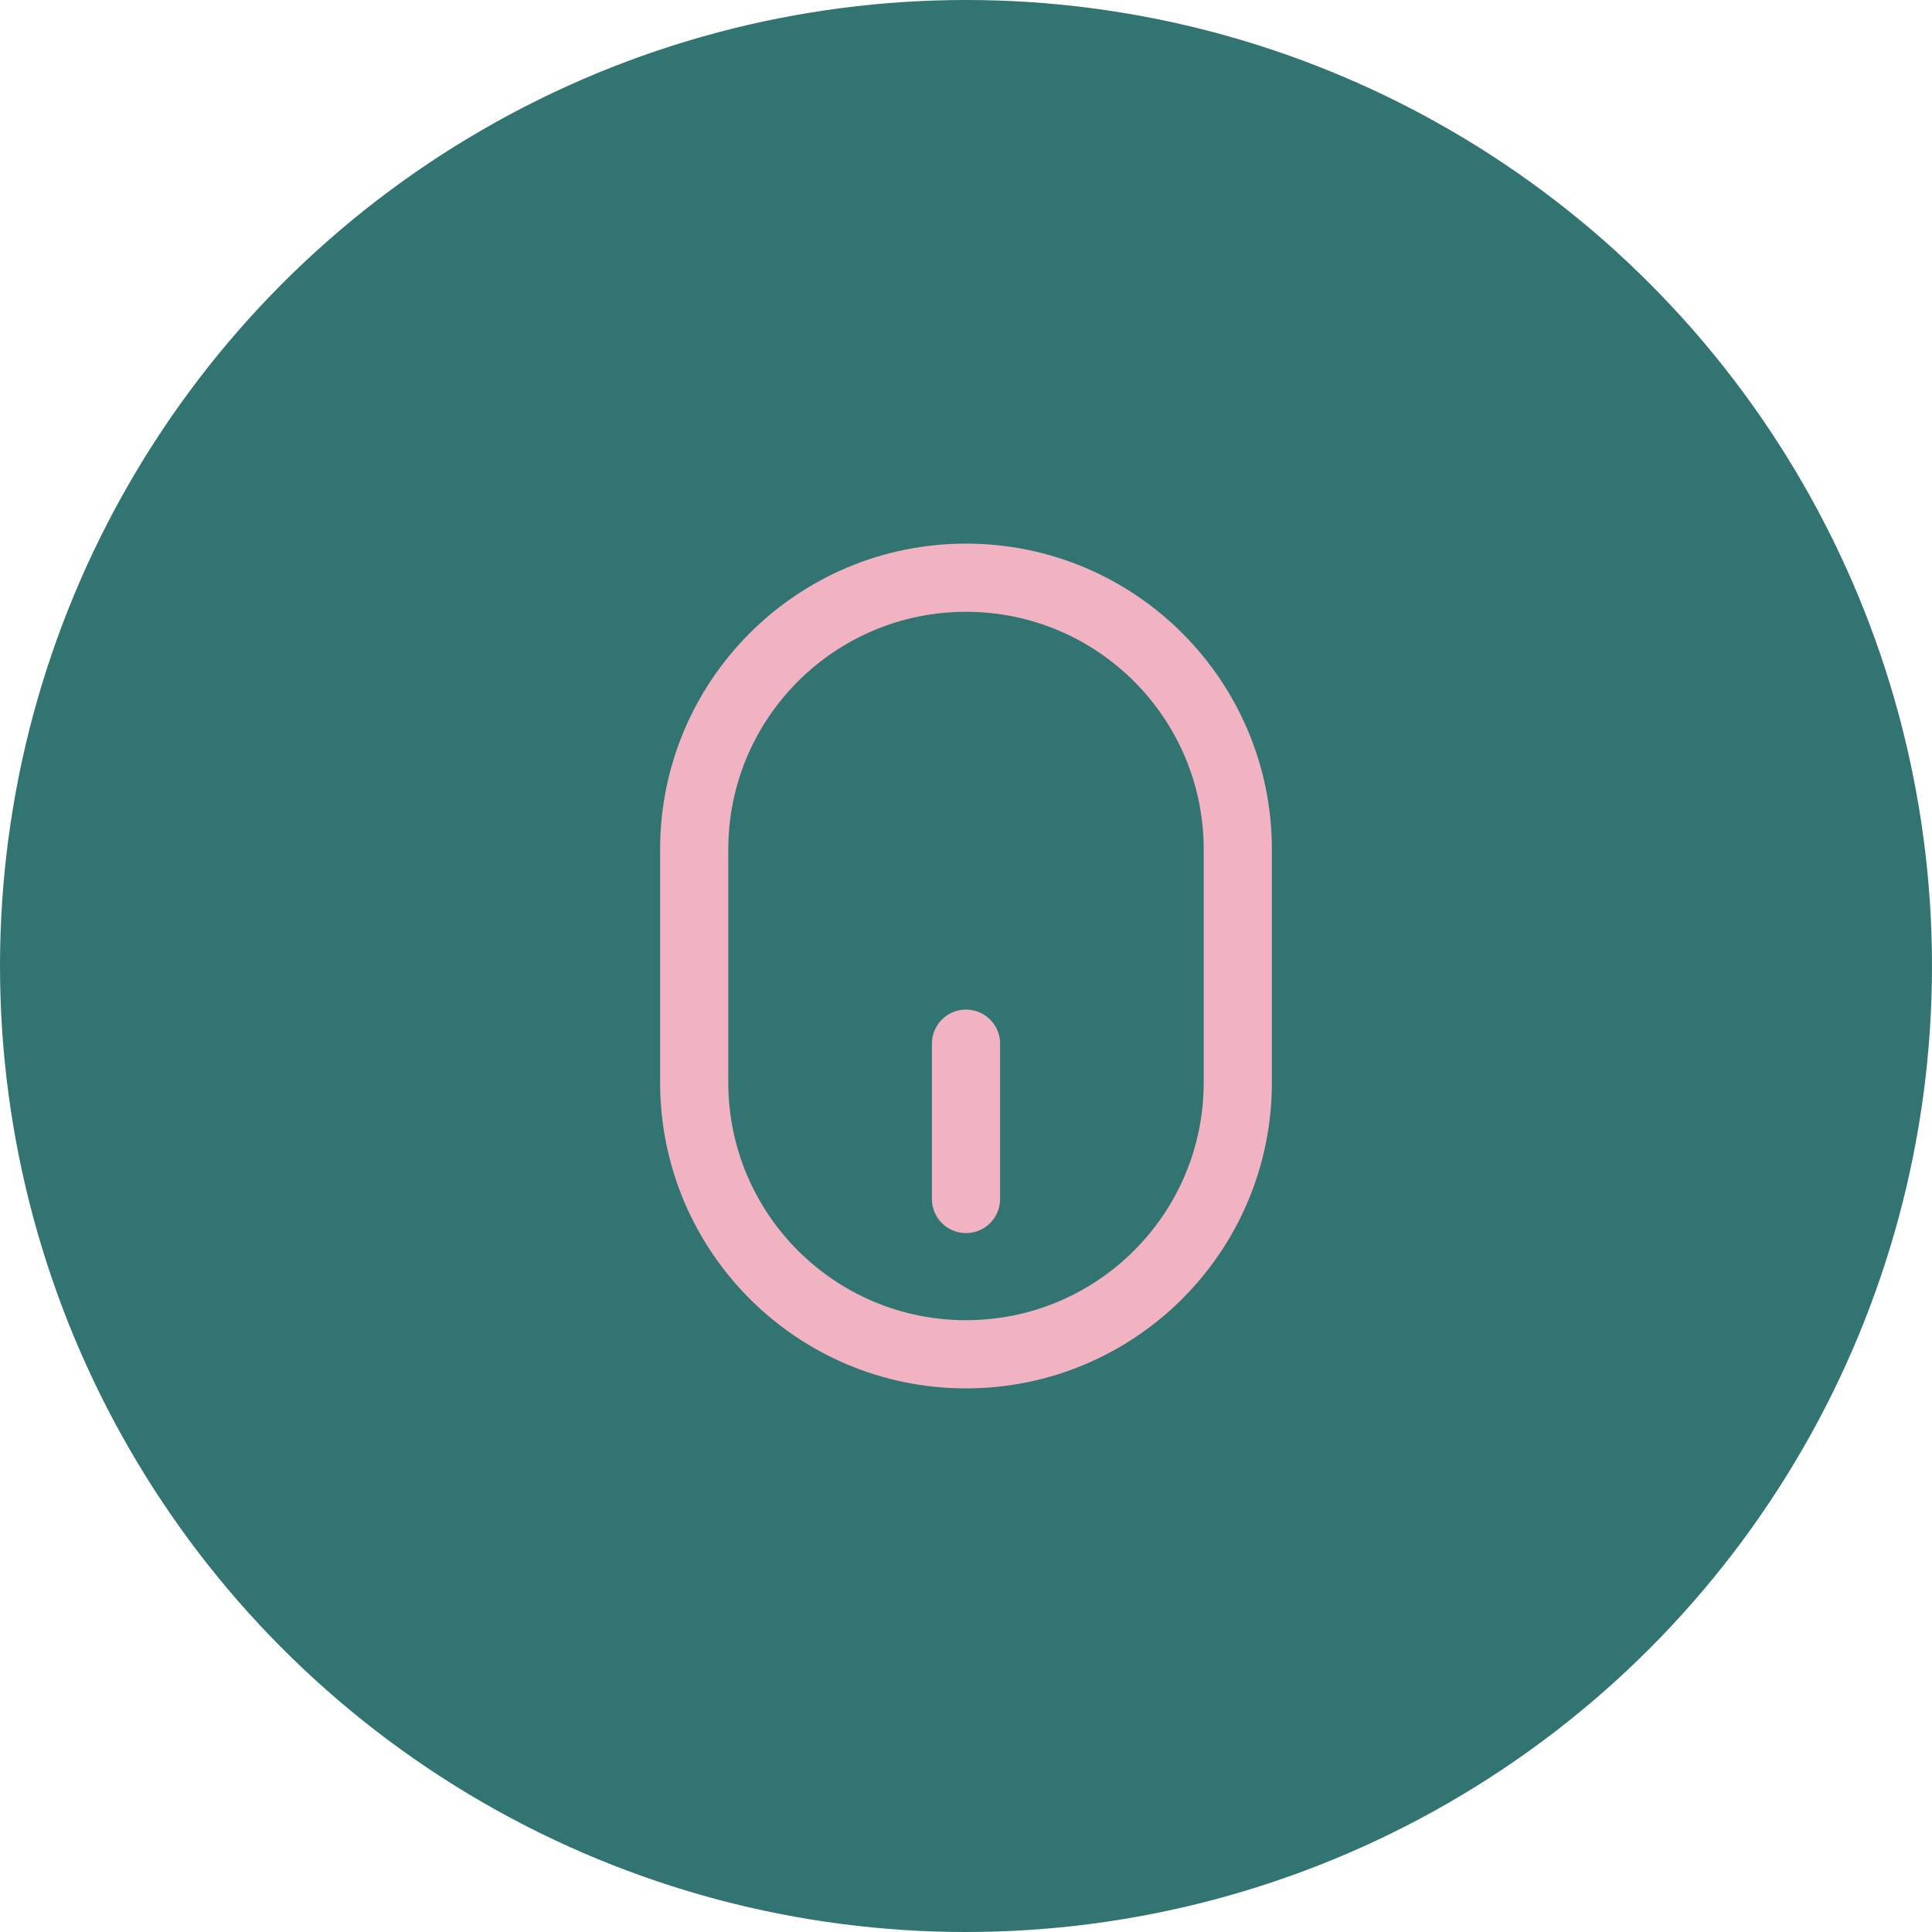
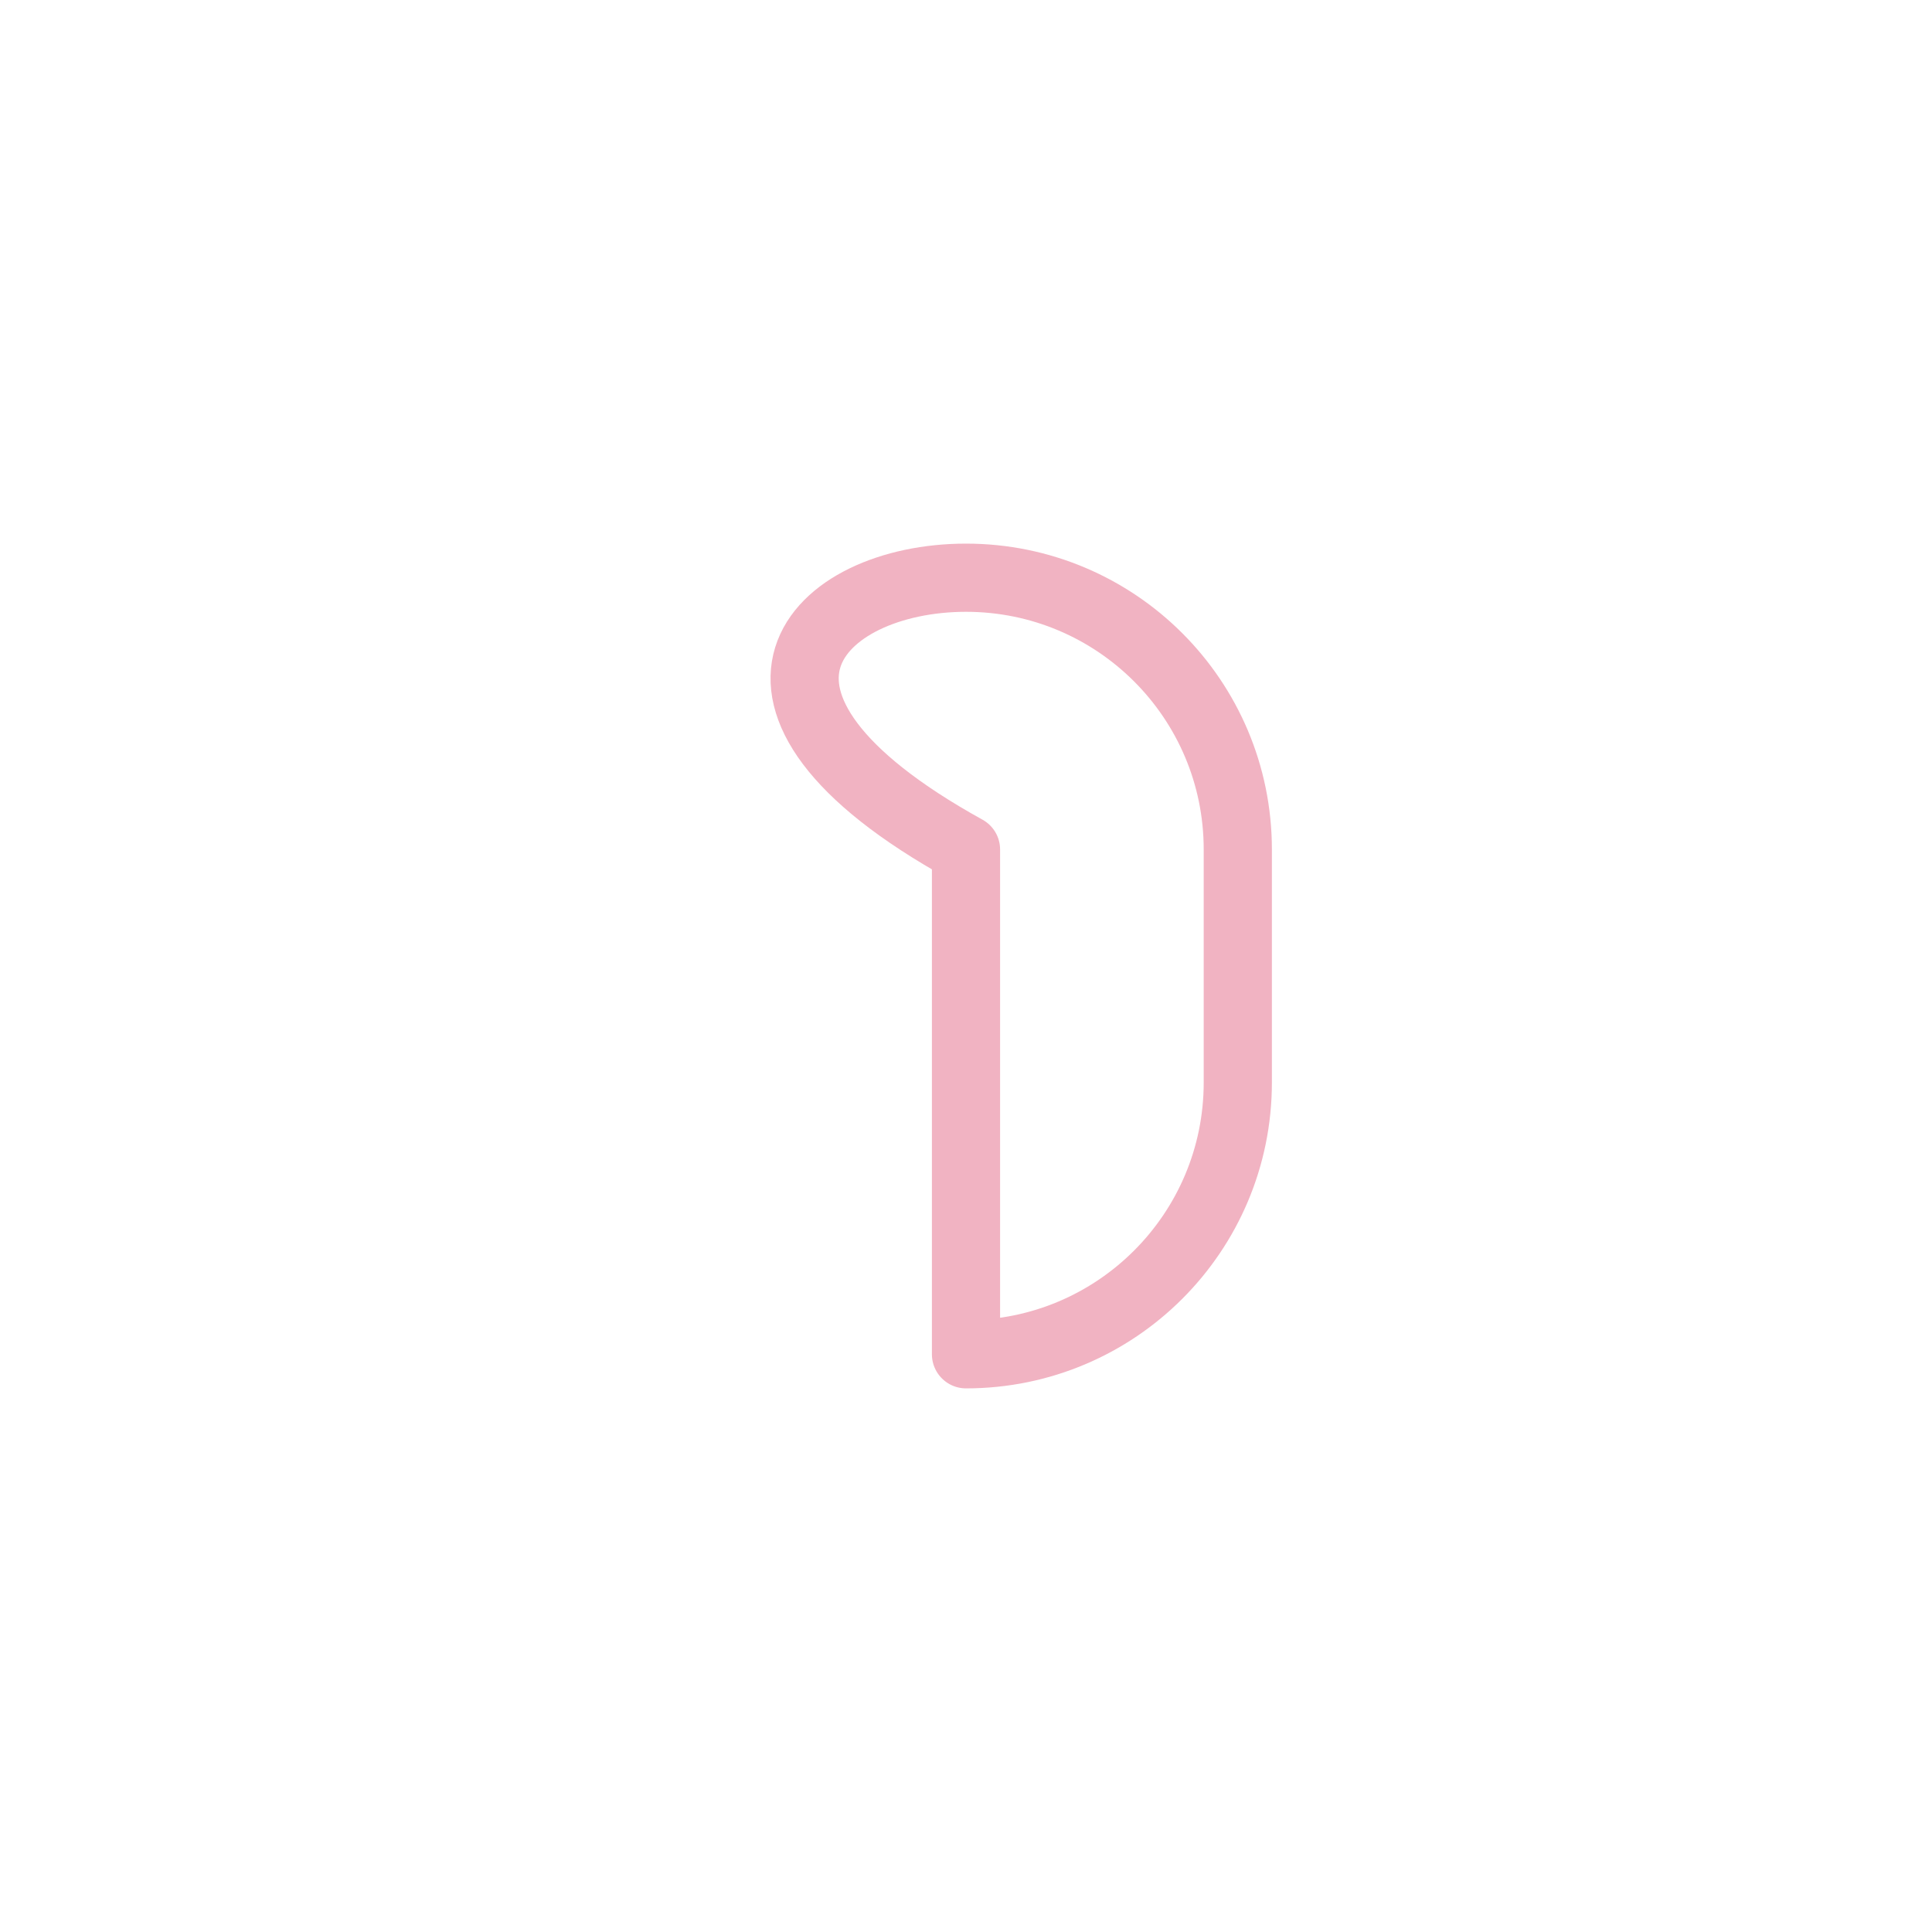
<svg xmlns="http://www.w3.org/2000/svg" width="85" height="85" viewBox="0 0 85 85" fill="none">
-   <circle cx="42.5" cy="42.5" r="42.5" fill="#327472" />
-   <path d="M54.458 47.625C54.458 54.229 49.105 59.583 42.5 59.583C35.896 59.583 30.542 54.229 30.542 47.625V37.375C30.542 30.77 35.896 25.417 42.5 25.417C49.105 25.417 54.458 30.77 54.458 37.375V47.625Z" stroke="#F1B3C2" stroke-width="3" stroke-linecap="round" stroke-linejoin="round" />
-   <path d="M42.5 52.75V45.917" stroke="#F1B3C2" stroke-width="3" stroke-linecap="round" stroke-linejoin="round" />
+   <path d="M54.458 47.625C54.458 54.229 49.105 59.583 42.5 59.583V37.375C30.542 30.77 35.896 25.417 42.5 25.417C49.105 25.417 54.458 30.77 54.458 37.375V47.625Z" stroke="#F1B3C2" stroke-width="3" stroke-linecap="round" stroke-linejoin="round" />
</svg>